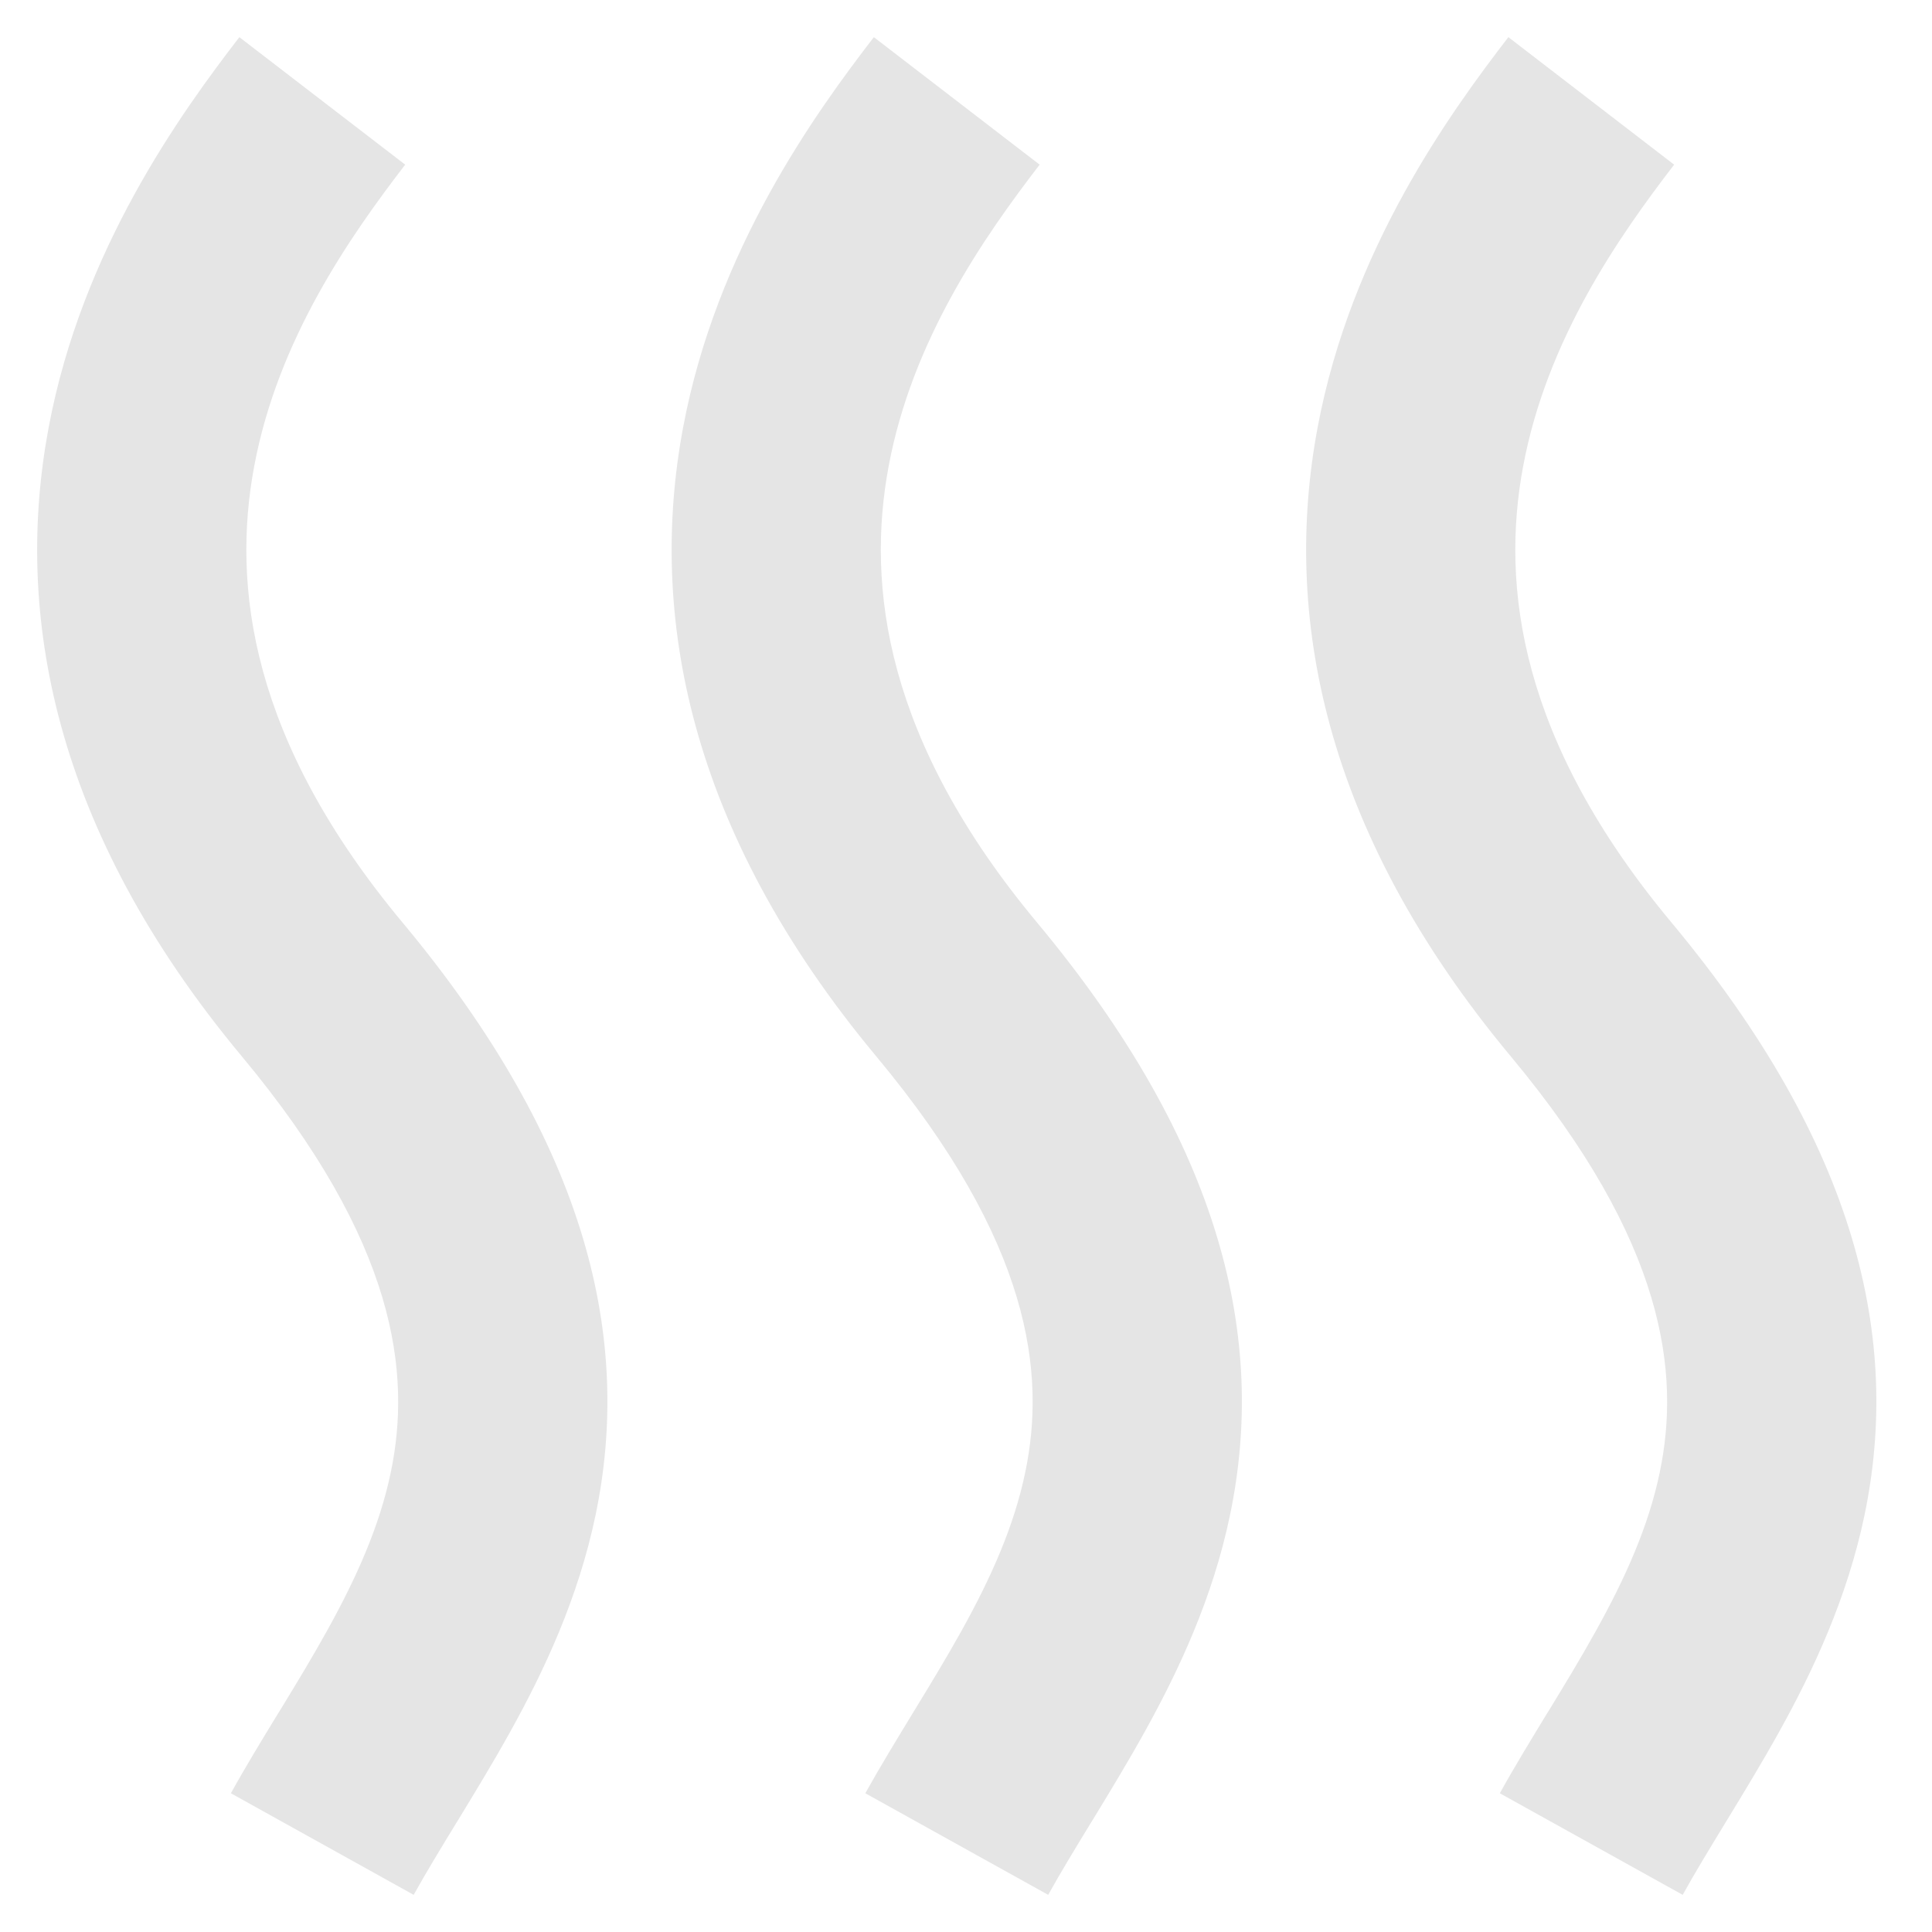
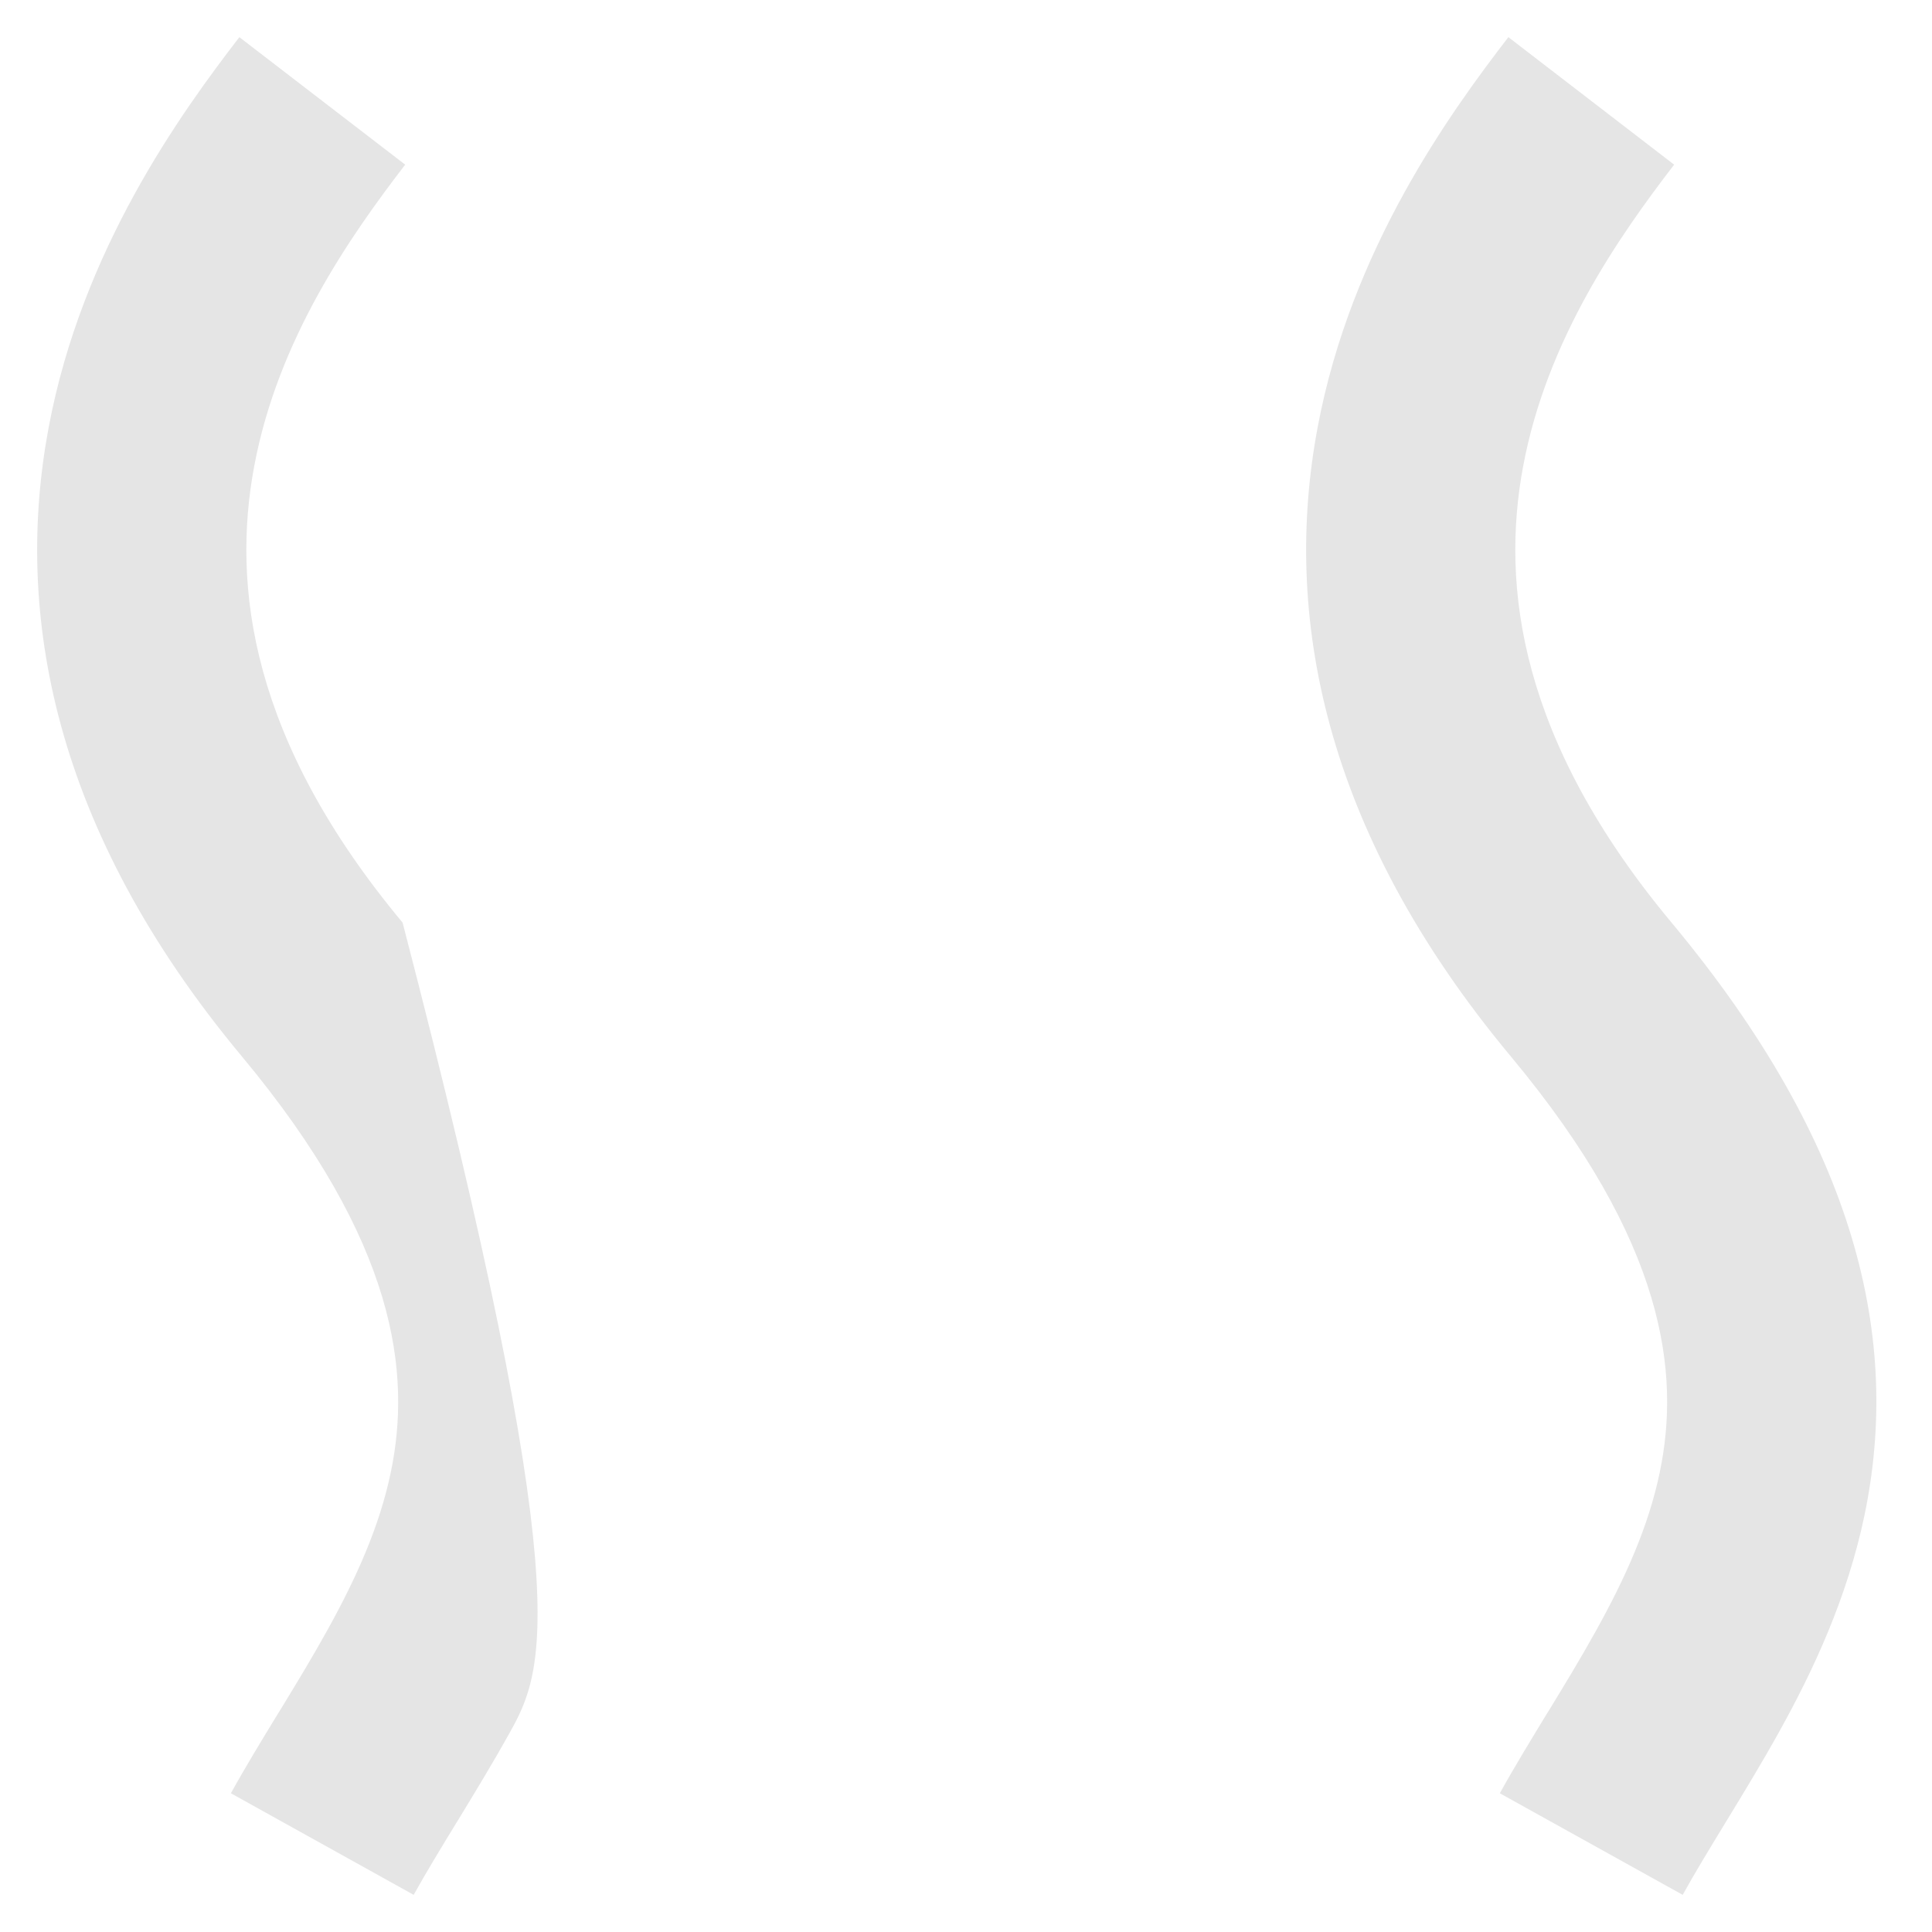
<svg xmlns="http://www.w3.org/2000/svg" width="26" height="26" viewBox="0 0 26 26" fill="none">
-   <path fill-rule="evenodd" clip-rule="evenodd" d="M0.654 5.757C1.102 3.358 2.434 1.524 3.221 0.5L5.453 2.216C4.707 3.186 3.739 4.571 3.421 6.274C3.119 7.887 3.37 9.959 5.418 12.416C7.929 15.429 8.504 18.039 8.015 20.389C7.782 21.506 7.325 22.481 6.861 23.315C6.629 23.732 6.387 24.129 6.167 24.49L6.155 24.509C5.934 24.871 5.739 25.191 5.567 25.5L3.107 24.133C3.307 23.772 3.529 23.409 3.739 23.064L3.765 23.023C3.988 22.658 4.201 22.307 4.4 21.948C4.799 21.23 5.108 20.538 5.259 19.815C5.536 18.485 5.345 16.725 3.256 14.218C0.704 11.156 0.188 8.245 0.654 5.757Z" fill="#E5E5E5" />
+   <path fill-rule="evenodd" clip-rule="evenodd" d="M0.654 5.757C1.102 3.358 2.434 1.524 3.221 0.5L5.453 2.216C4.707 3.186 3.739 4.571 3.421 6.274C3.119 7.887 3.37 9.959 5.418 12.416C7.782 21.506 7.325 22.481 6.861 23.315C6.629 23.732 6.387 24.129 6.167 24.49L6.155 24.509C5.934 24.871 5.739 25.191 5.567 25.5L3.107 24.133C3.307 23.772 3.529 23.409 3.739 23.064L3.765 23.023C3.988 22.658 4.201 22.307 4.4 21.948C4.799 21.23 5.108 20.538 5.259 19.815C5.536 18.485 5.345 16.725 3.256 14.218C0.704 11.156 0.188 8.245 0.654 5.757Z" fill="#E5E5E5" />
  <path fill-rule="evenodd" clip-rule="evenodd" d="M17.731 5.757C18.179 3.358 19.511 1.524 20.299 0.5L22.53 2.216C21.784 3.186 20.816 4.571 20.498 6.274C20.196 7.887 20.447 9.959 22.495 12.416C25.006 15.429 25.581 18.039 25.092 20.389C24.859 21.506 24.402 22.481 23.938 23.315C23.706 23.732 23.464 24.129 23.244 24.49L23.232 24.509C23.012 24.871 22.816 25.191 22.645 25.5L20.184 24.133C20.384 23.772 20.606 23.409 20.816 23.064L20.842 23.023C21.065 22.658 21.278 22.307 21.477 21.948C21.876 21.23 22.186 20.538 22.336 19.815C22.613 18.485 22.422 16.725 20.333 14.218C17.781 11.156 17.266 8.245 17.731 5.757Z" fill="#E5E5E5" />
-   <path fill-rule="evenodd" clip-rule="evenodd" d="M9.192 5.757C9.64 3.358 10.972 1.524 11.76 0.5L13.991 2.216C13.245 3.186 12.277 4.571 11.959 6.274C11.658 7.887 11.909 9.959 13.957 12.416C16.467 15.429 17.043 18.039 16.553 20.389C16.321 21.506 15.863 22.481 15.4 23.315C15.168 23.732 14.926 24.129 14.706 24.49L14.694 24.509C14.473 24.871 14.278 25.191 14.106 25.5L11.645 24.133C11.846 23.772 12.068 23.409 12.278 23.064L12.303 23.023C12.526 22.658 12.739 22.307 12.939 21.948C13.338 21.23 13.647 20.538 13.797 19.815C14.075 18.485 13.883 16.725 11.794 14.218C9.243 11.156 8.727 8.245 9.192 5.757Z" fill="#E5E5E5" />
</svg>